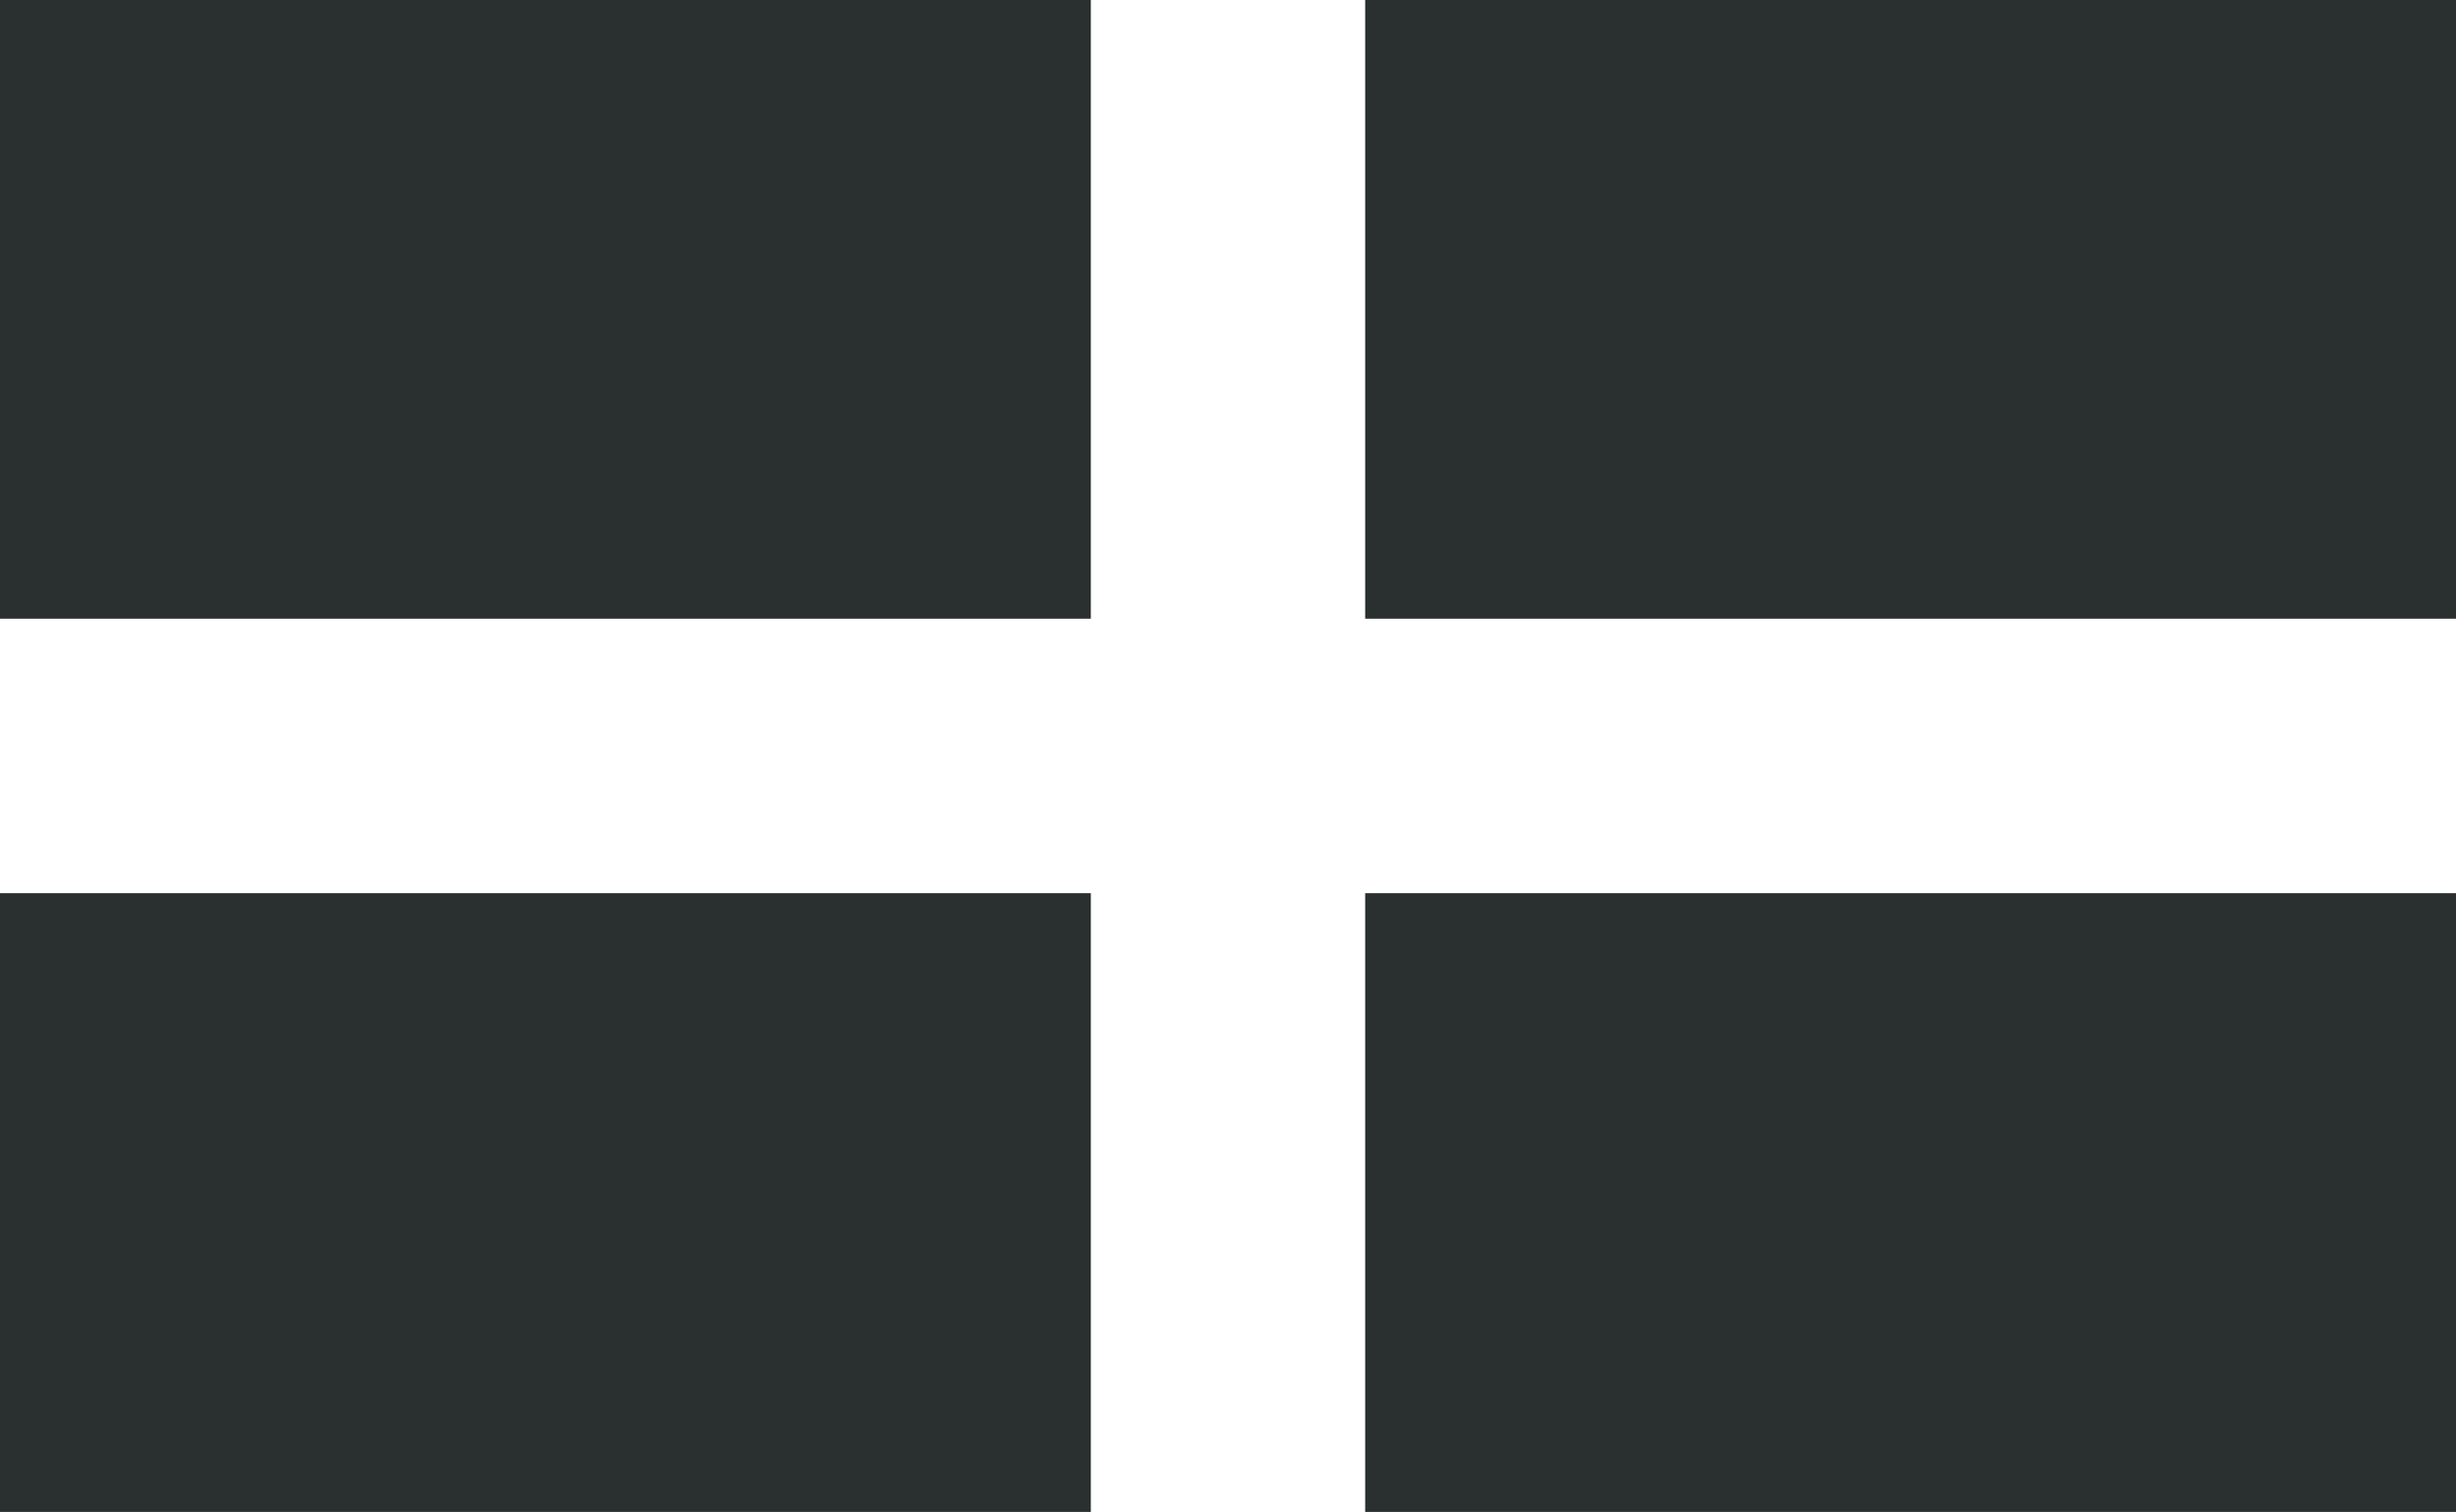
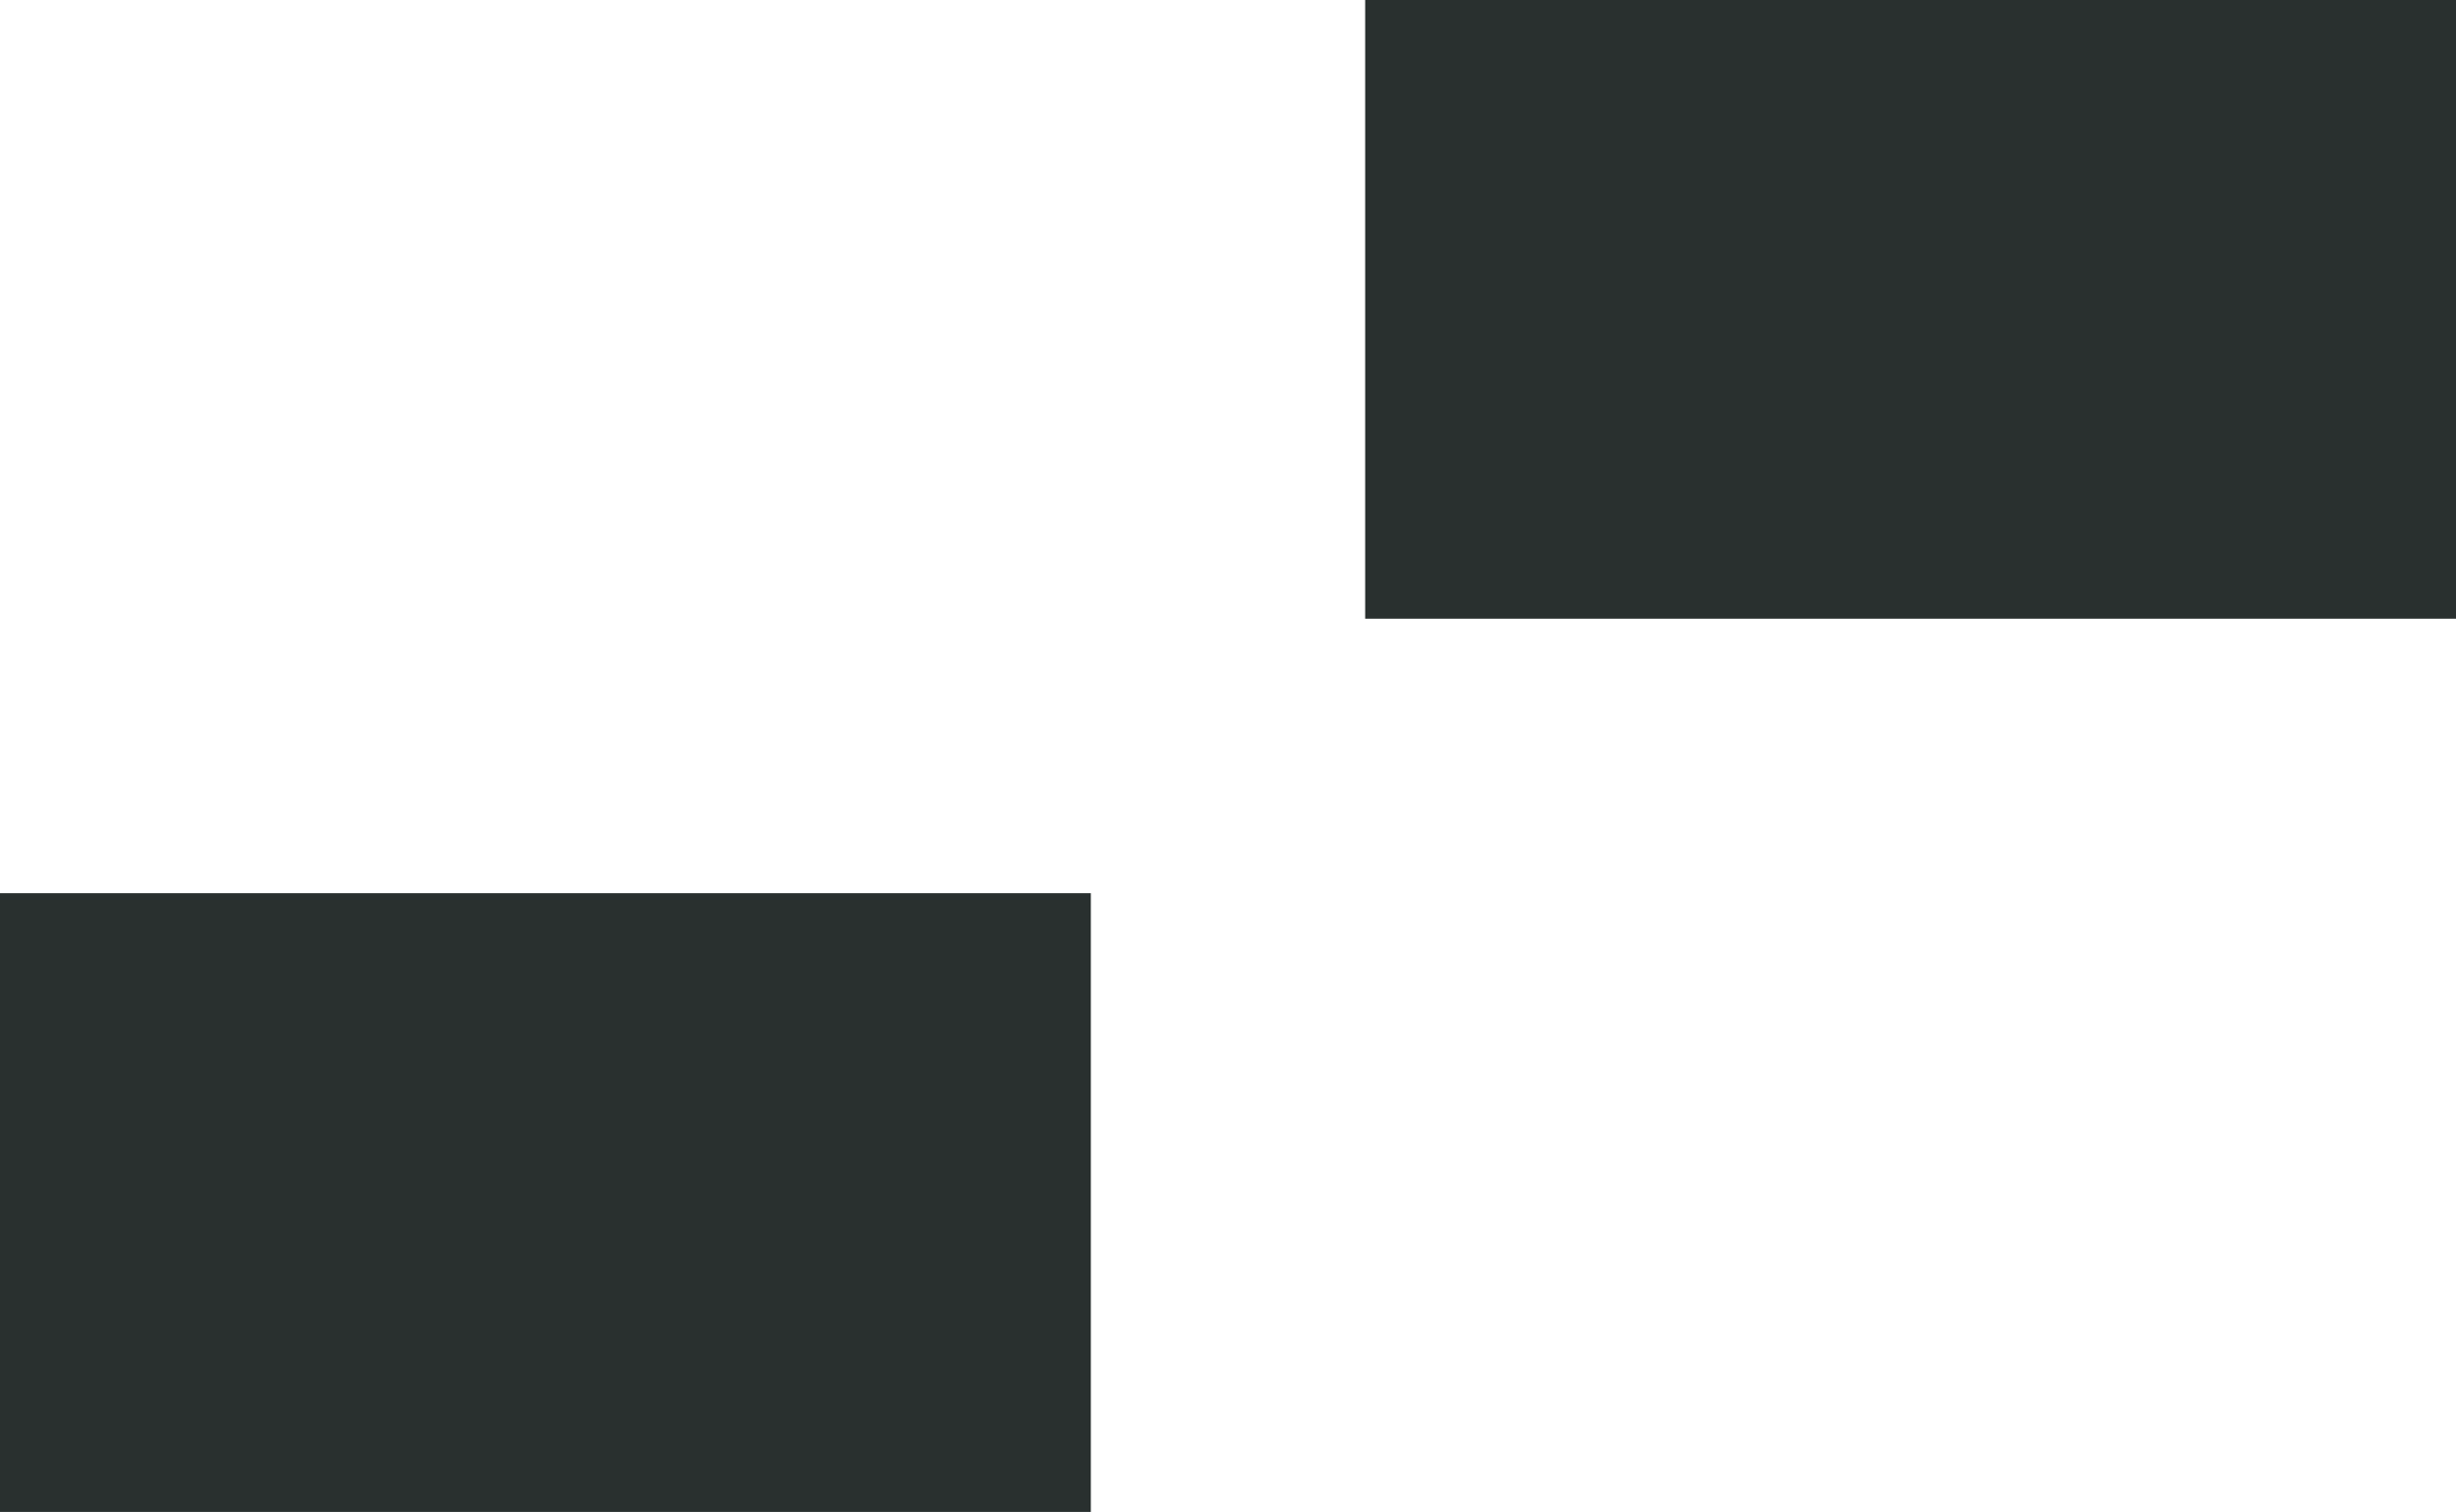
<svg xmlns="http://www.w3.org/2000/svg" id="Layer_1" data-name="Layer 1" viewBox="0 0 406.26 250.08">
  <defs>
    <style>.cls-1{fill:#29302f;}</style>
  </defs>
  <title>Windows</title>
-   <rect class="cls-1" width="180.44" height="102.34" />
  <rect class="cls-1" y="147.74" width="180.44" height="102.34" />
  <rect class="cls-1" x="225.82" width="180.44" height="102.34" />
-   <rect class="cls-1" x="225.82" y="147.74" width="180.44" height="102.34" />
</svg>